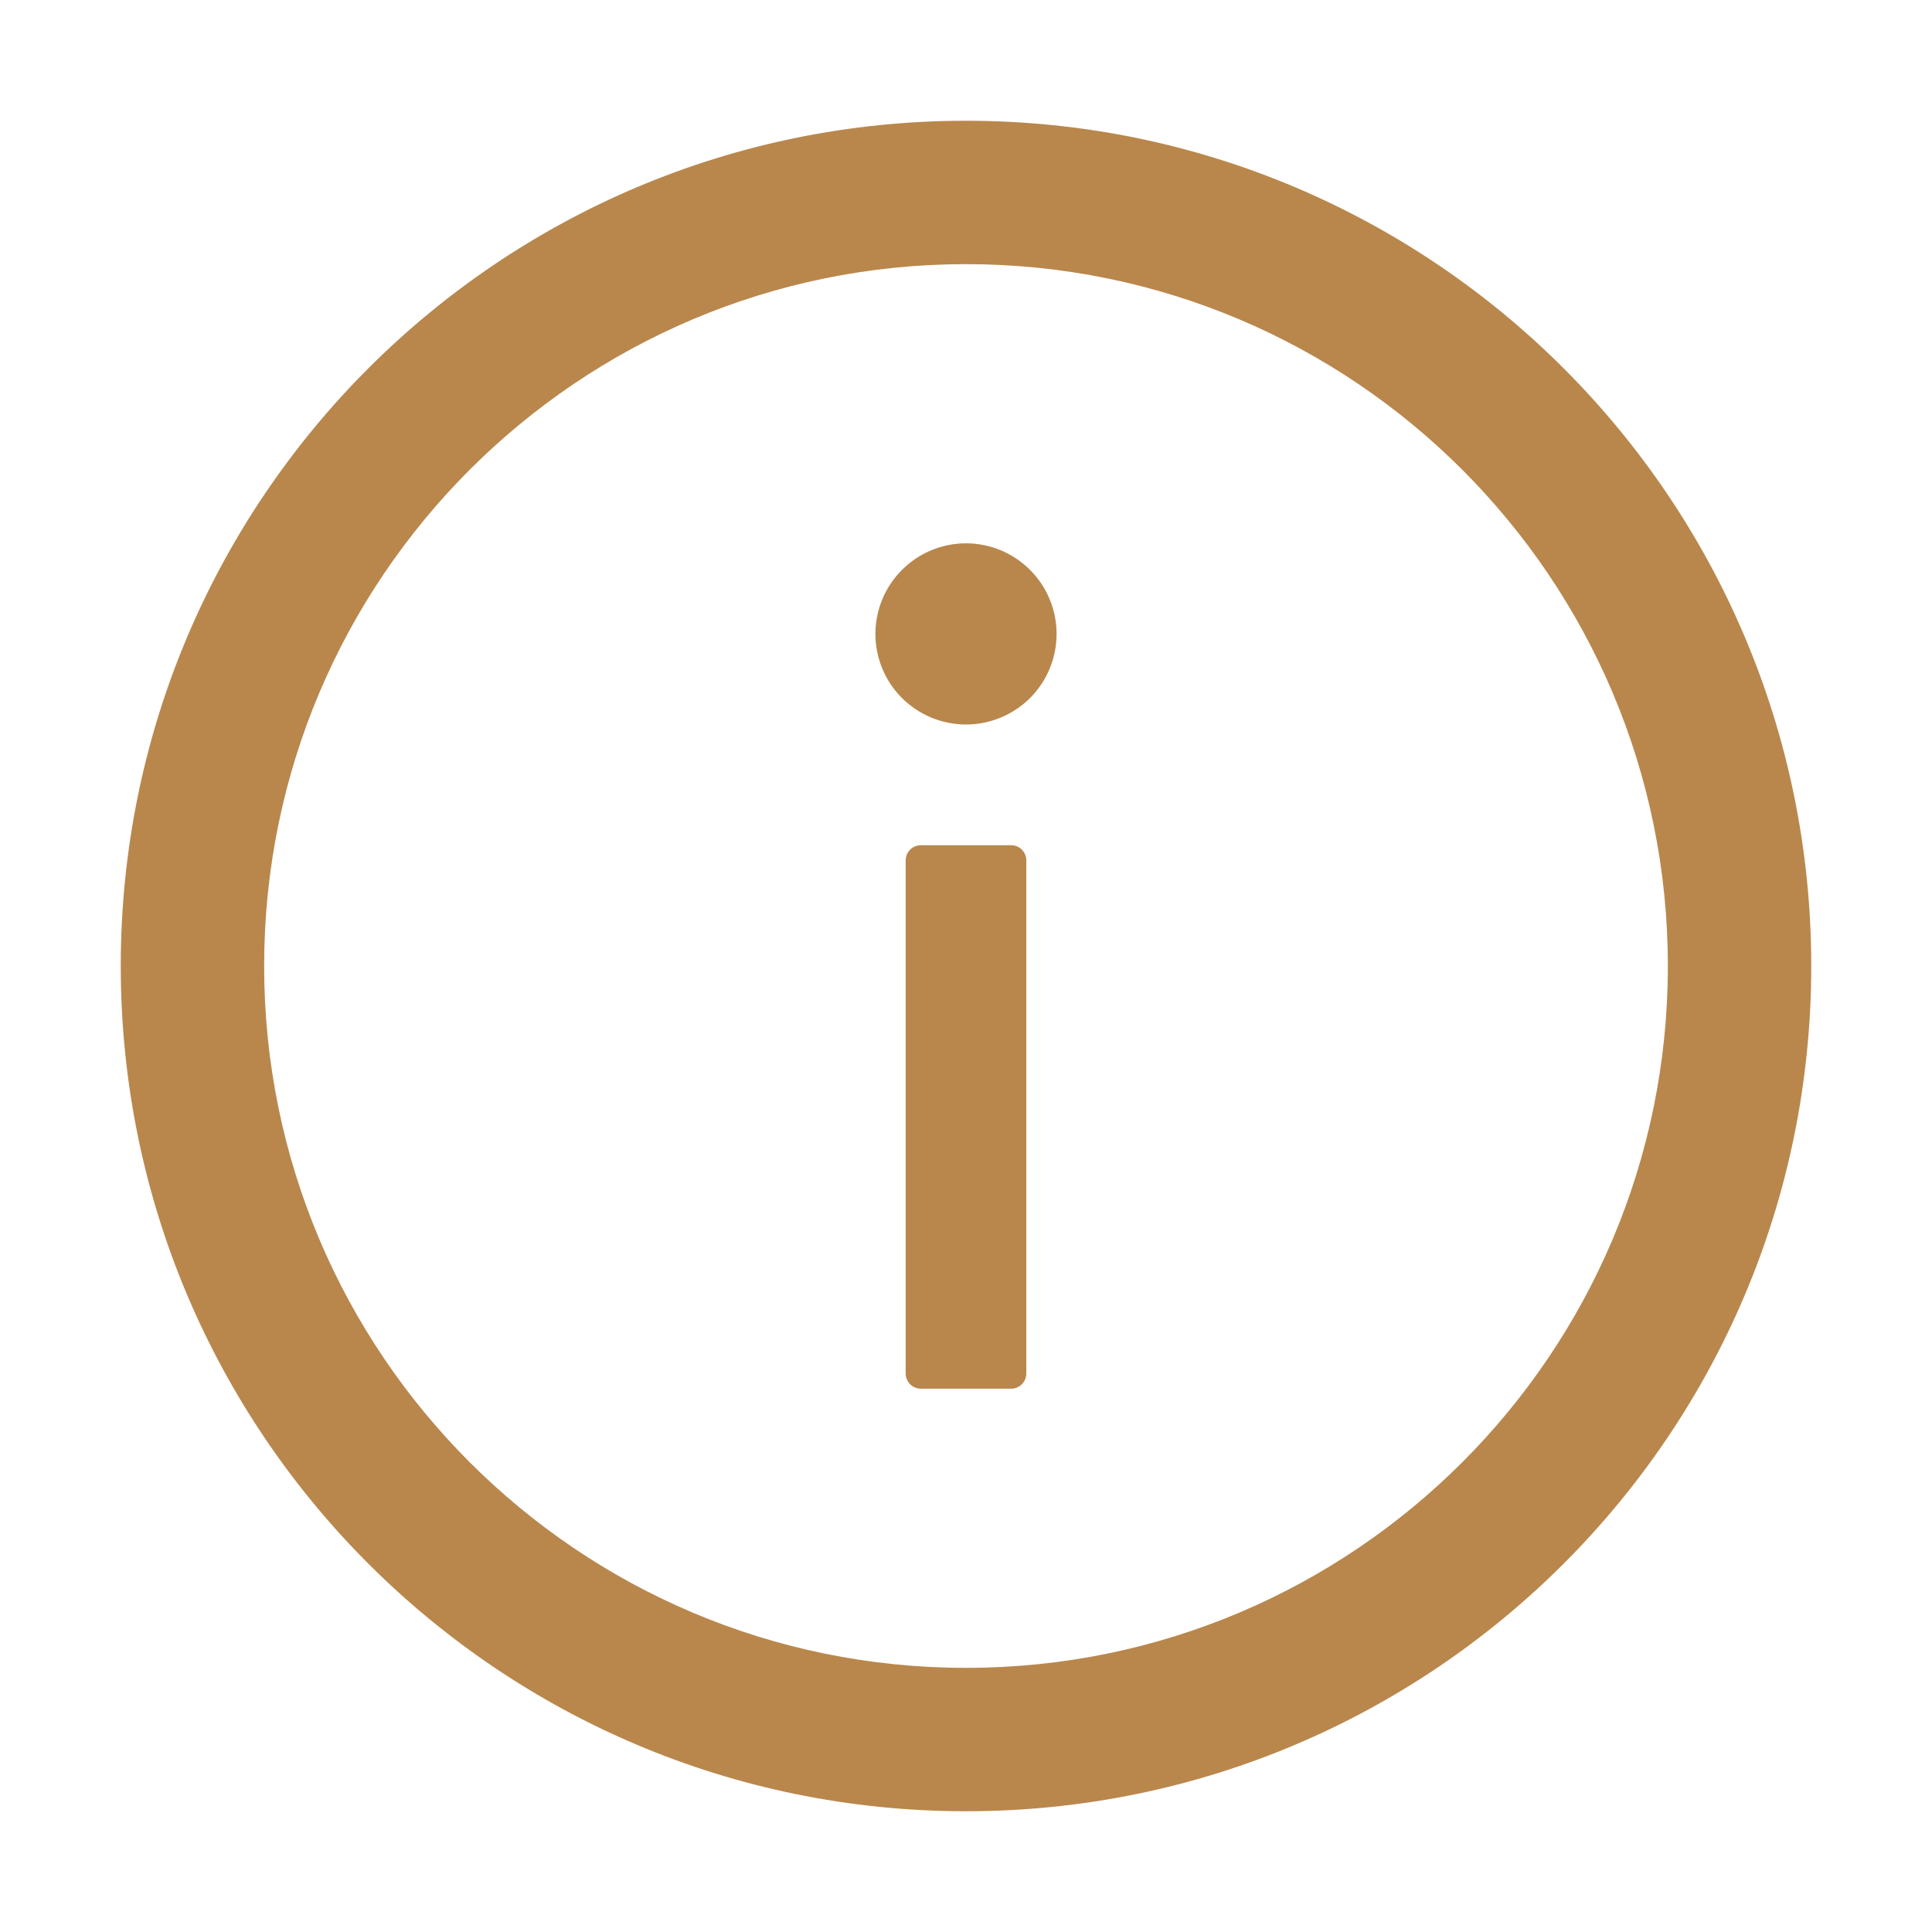
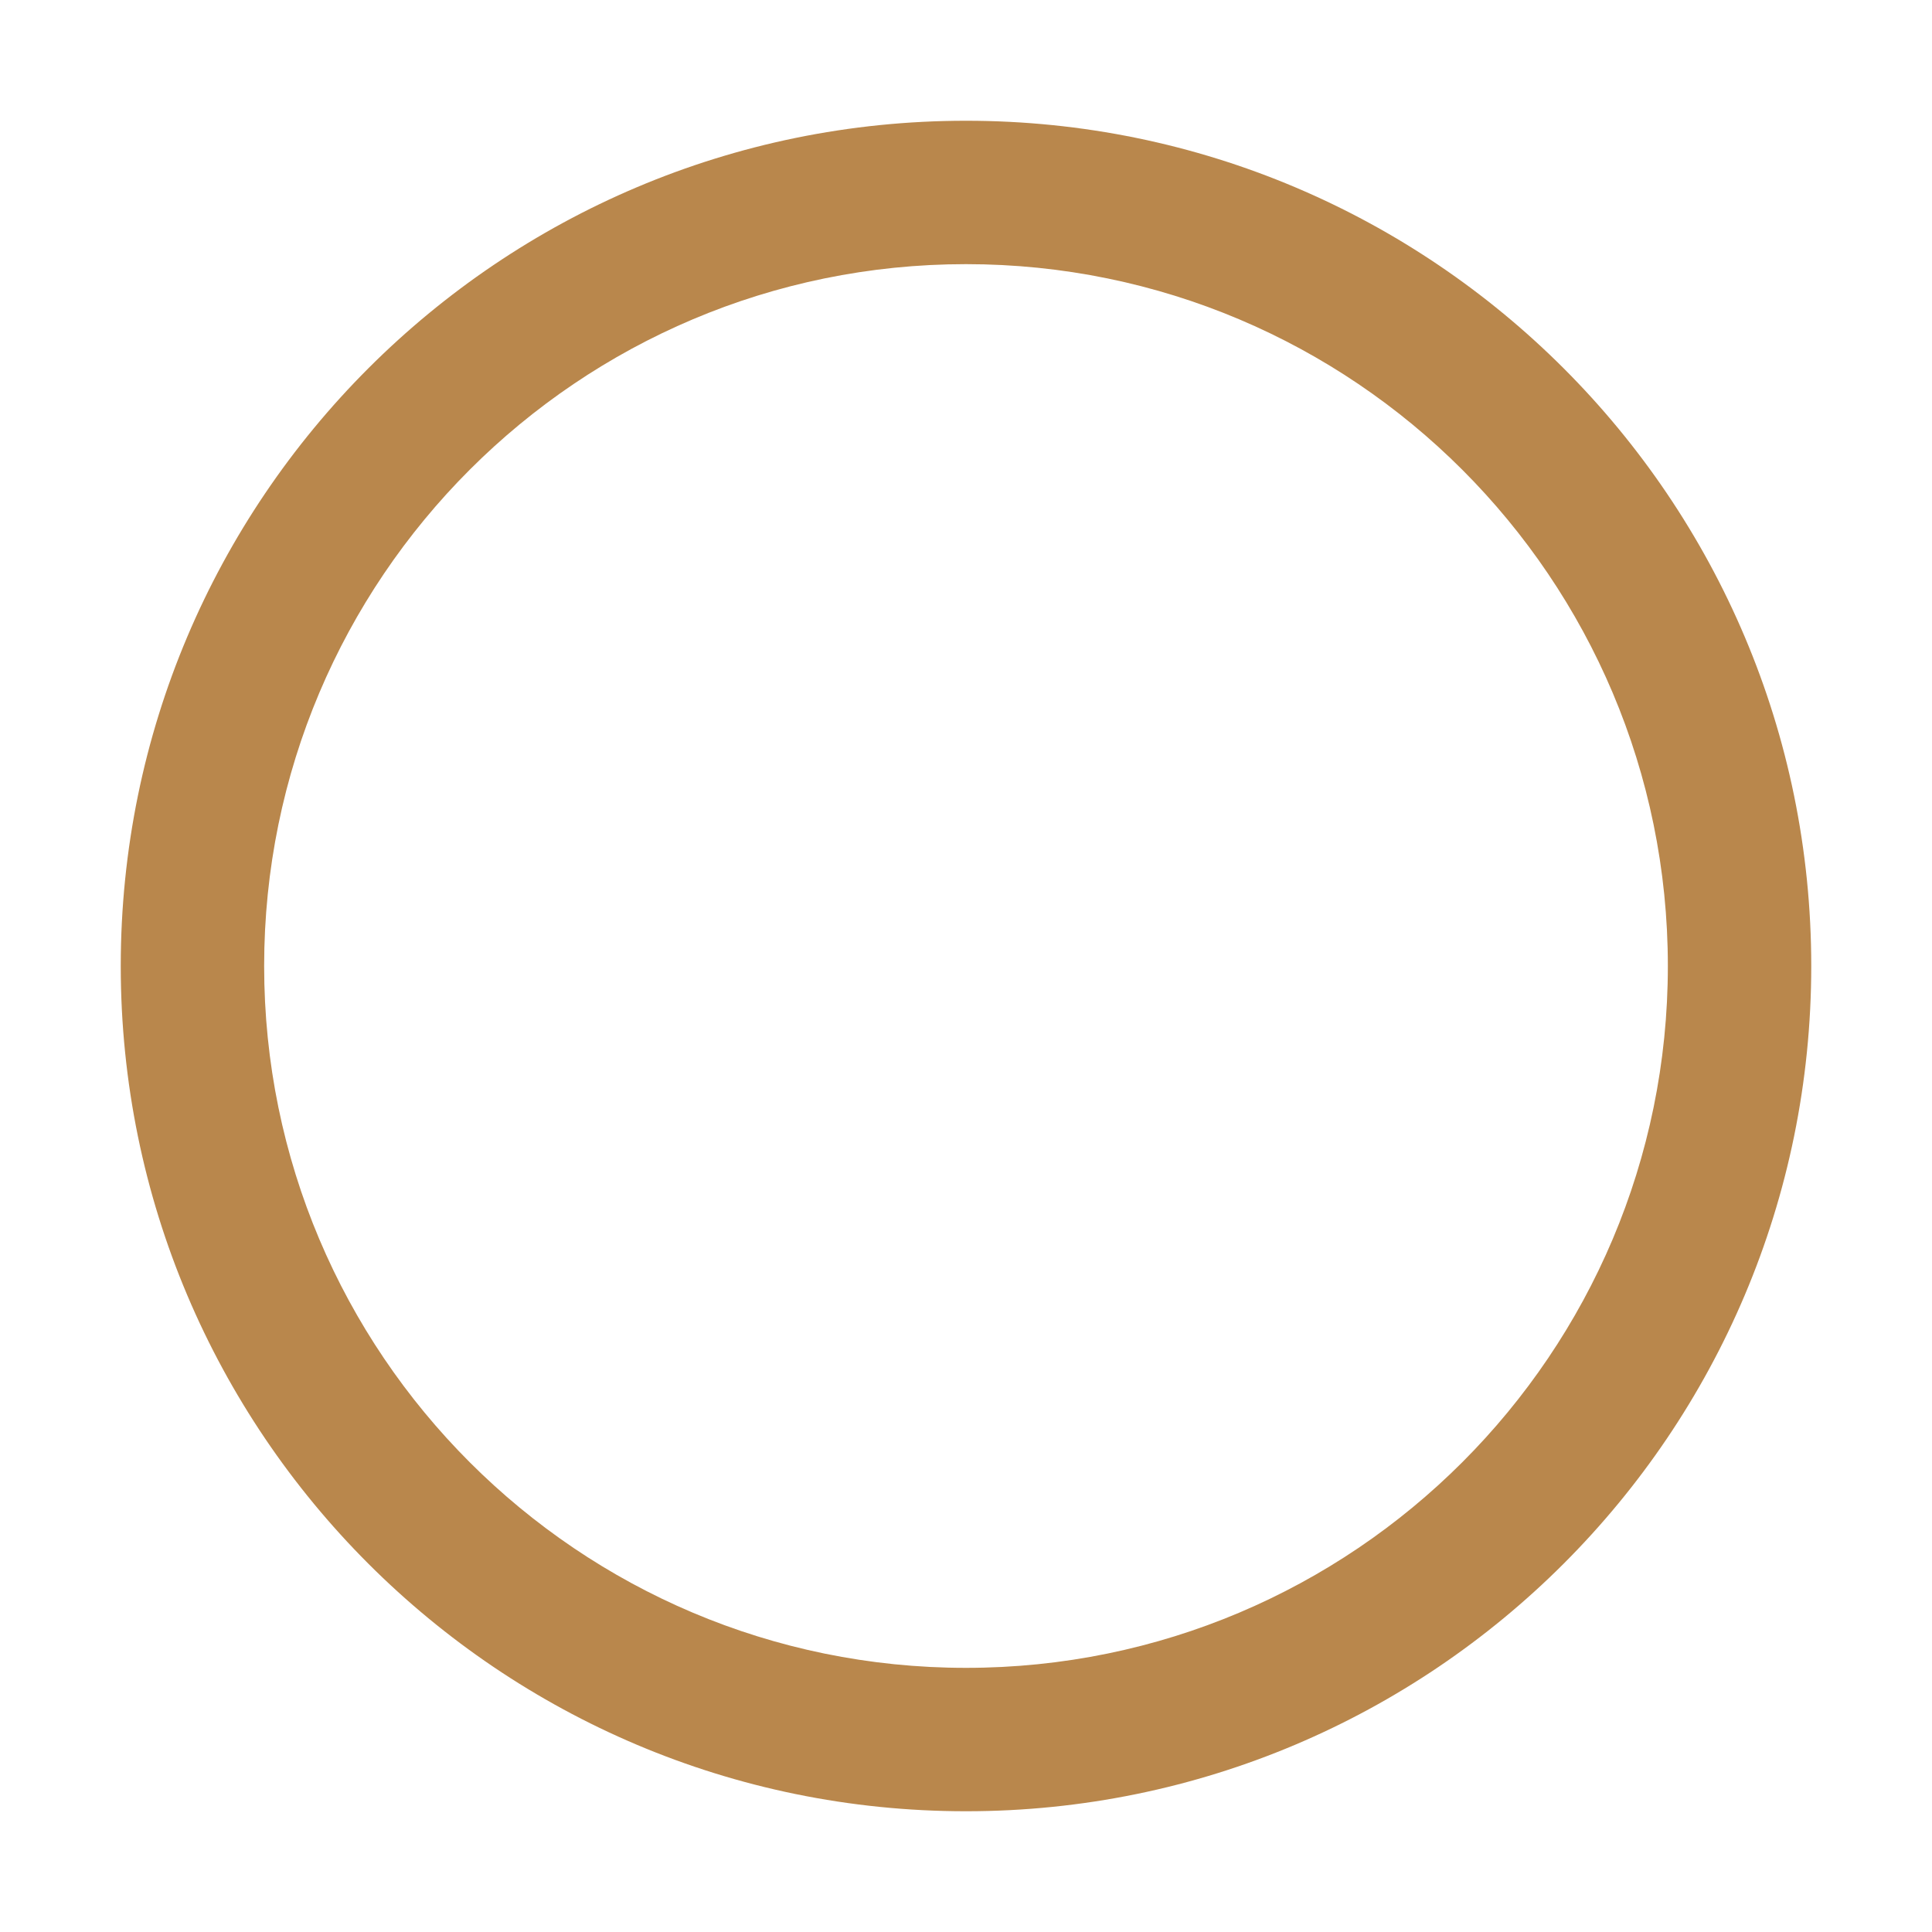
<svg xmlns="http://www.w3.org/2000/svg" width="18" height="18" viewBox="0 0 18 18" fill="none">
  <path d="M9 1.125C4.651 1.125 1.125 4.651 1.125 9C1.125 13.349 4.651 16.875 9 16.875C13.349 16.875 16.875 13.349 16.875 9C16.875 4.651 13.349 1.125 9 1.125ZM9 15.539C5.389 15.539 2.461 12.611 2.461 9C2.461 5.389 5.389 2.461 9 2.461C12.611 2.461 15.539 5.389 15.539 9C15.539 12.611 12.611 15.539 9 15.539Z" fill="#B9874C" />
-   <path d="M8.156 5.906C8.156 6.13 8.245 6.345 8.403 6.503C8.562 6.661 8.776 6.75 9 6.75C9.224 6.75 9.438 6.661 9.597 6.503C9.755 6.345 9.844 6.13 9.844 5.906C9.844 5.682 9.755 5.468 9.597 5.31C9.438 5.151 9.224 5.062 9 5.062C8.776 5.062 8.562 5.151 8.403 5.31C8.245 5.468 8.156 5.682 8.156 5.906ZM9.422 7.875H8.578C8.501 7.875 8.438 7.938 8.438 8.016V12.797C8.438 12.874 8.501 12.938 8.578 12.938H9.422C9.499 12.938 9.562 12.874 9.562 12.797V8.016C9.562 7.938 9.499 7.875 9.422 7.875Z" fill="#B9874C" />
</svg>